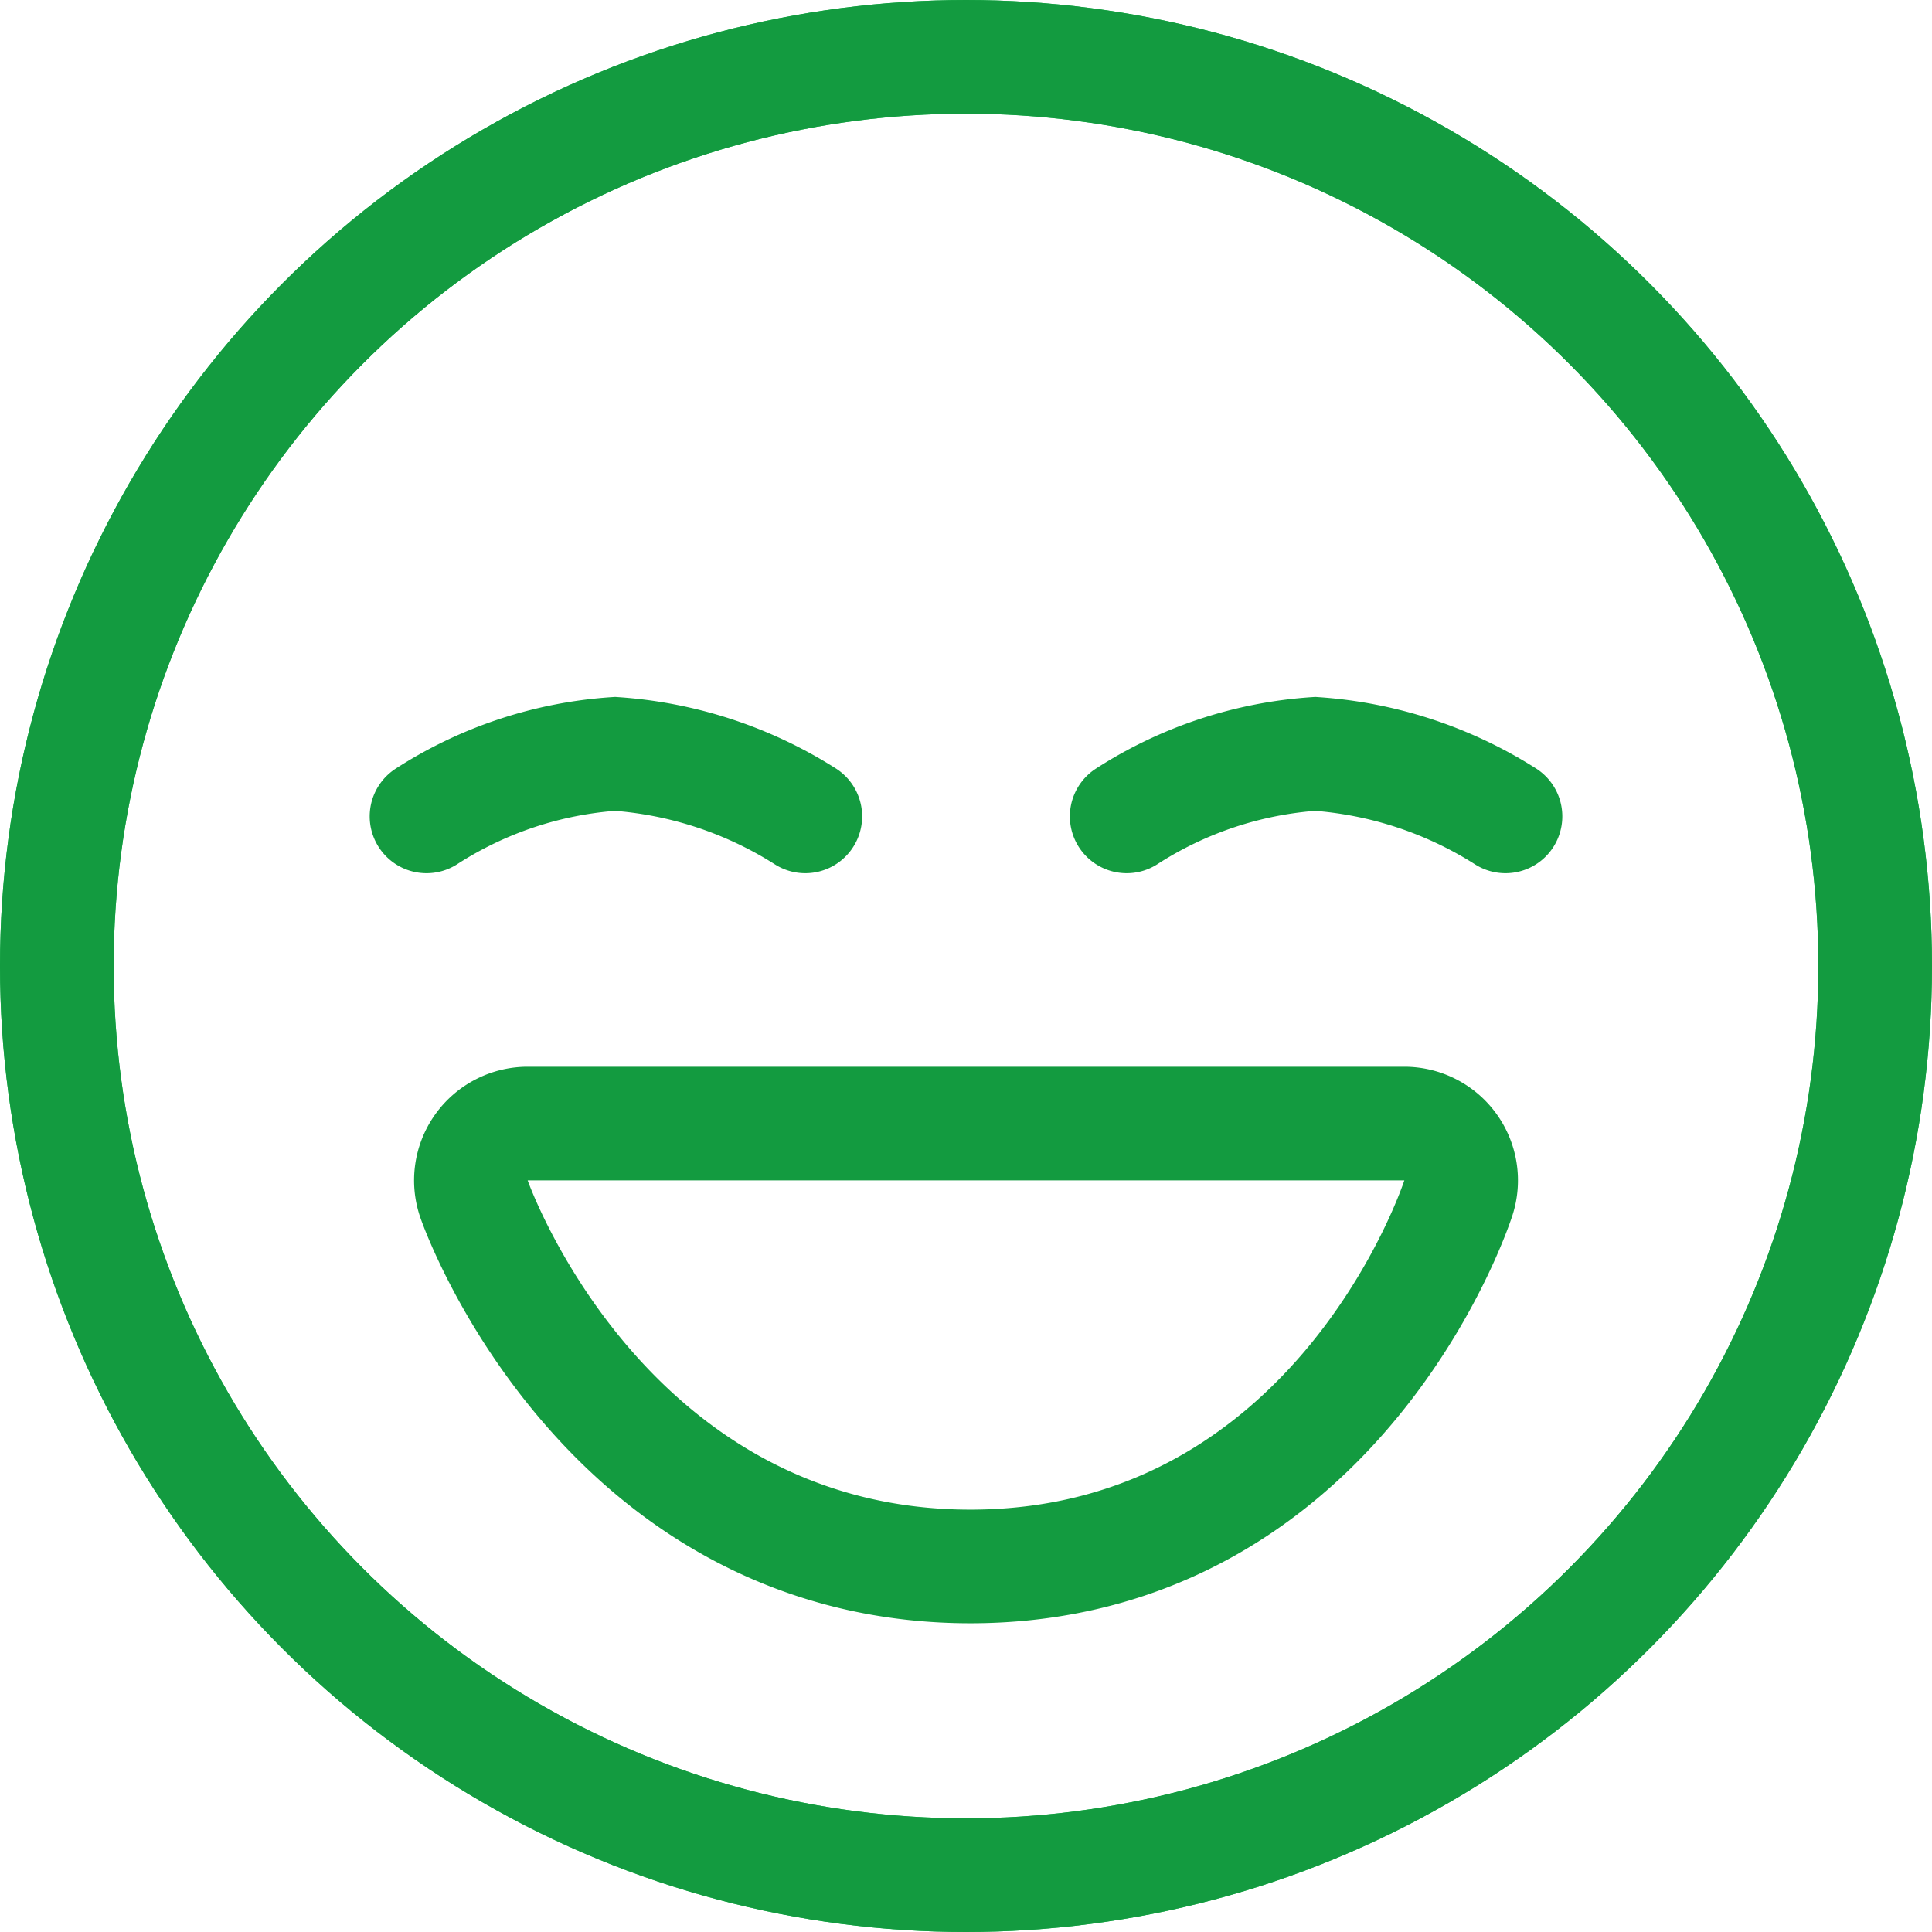
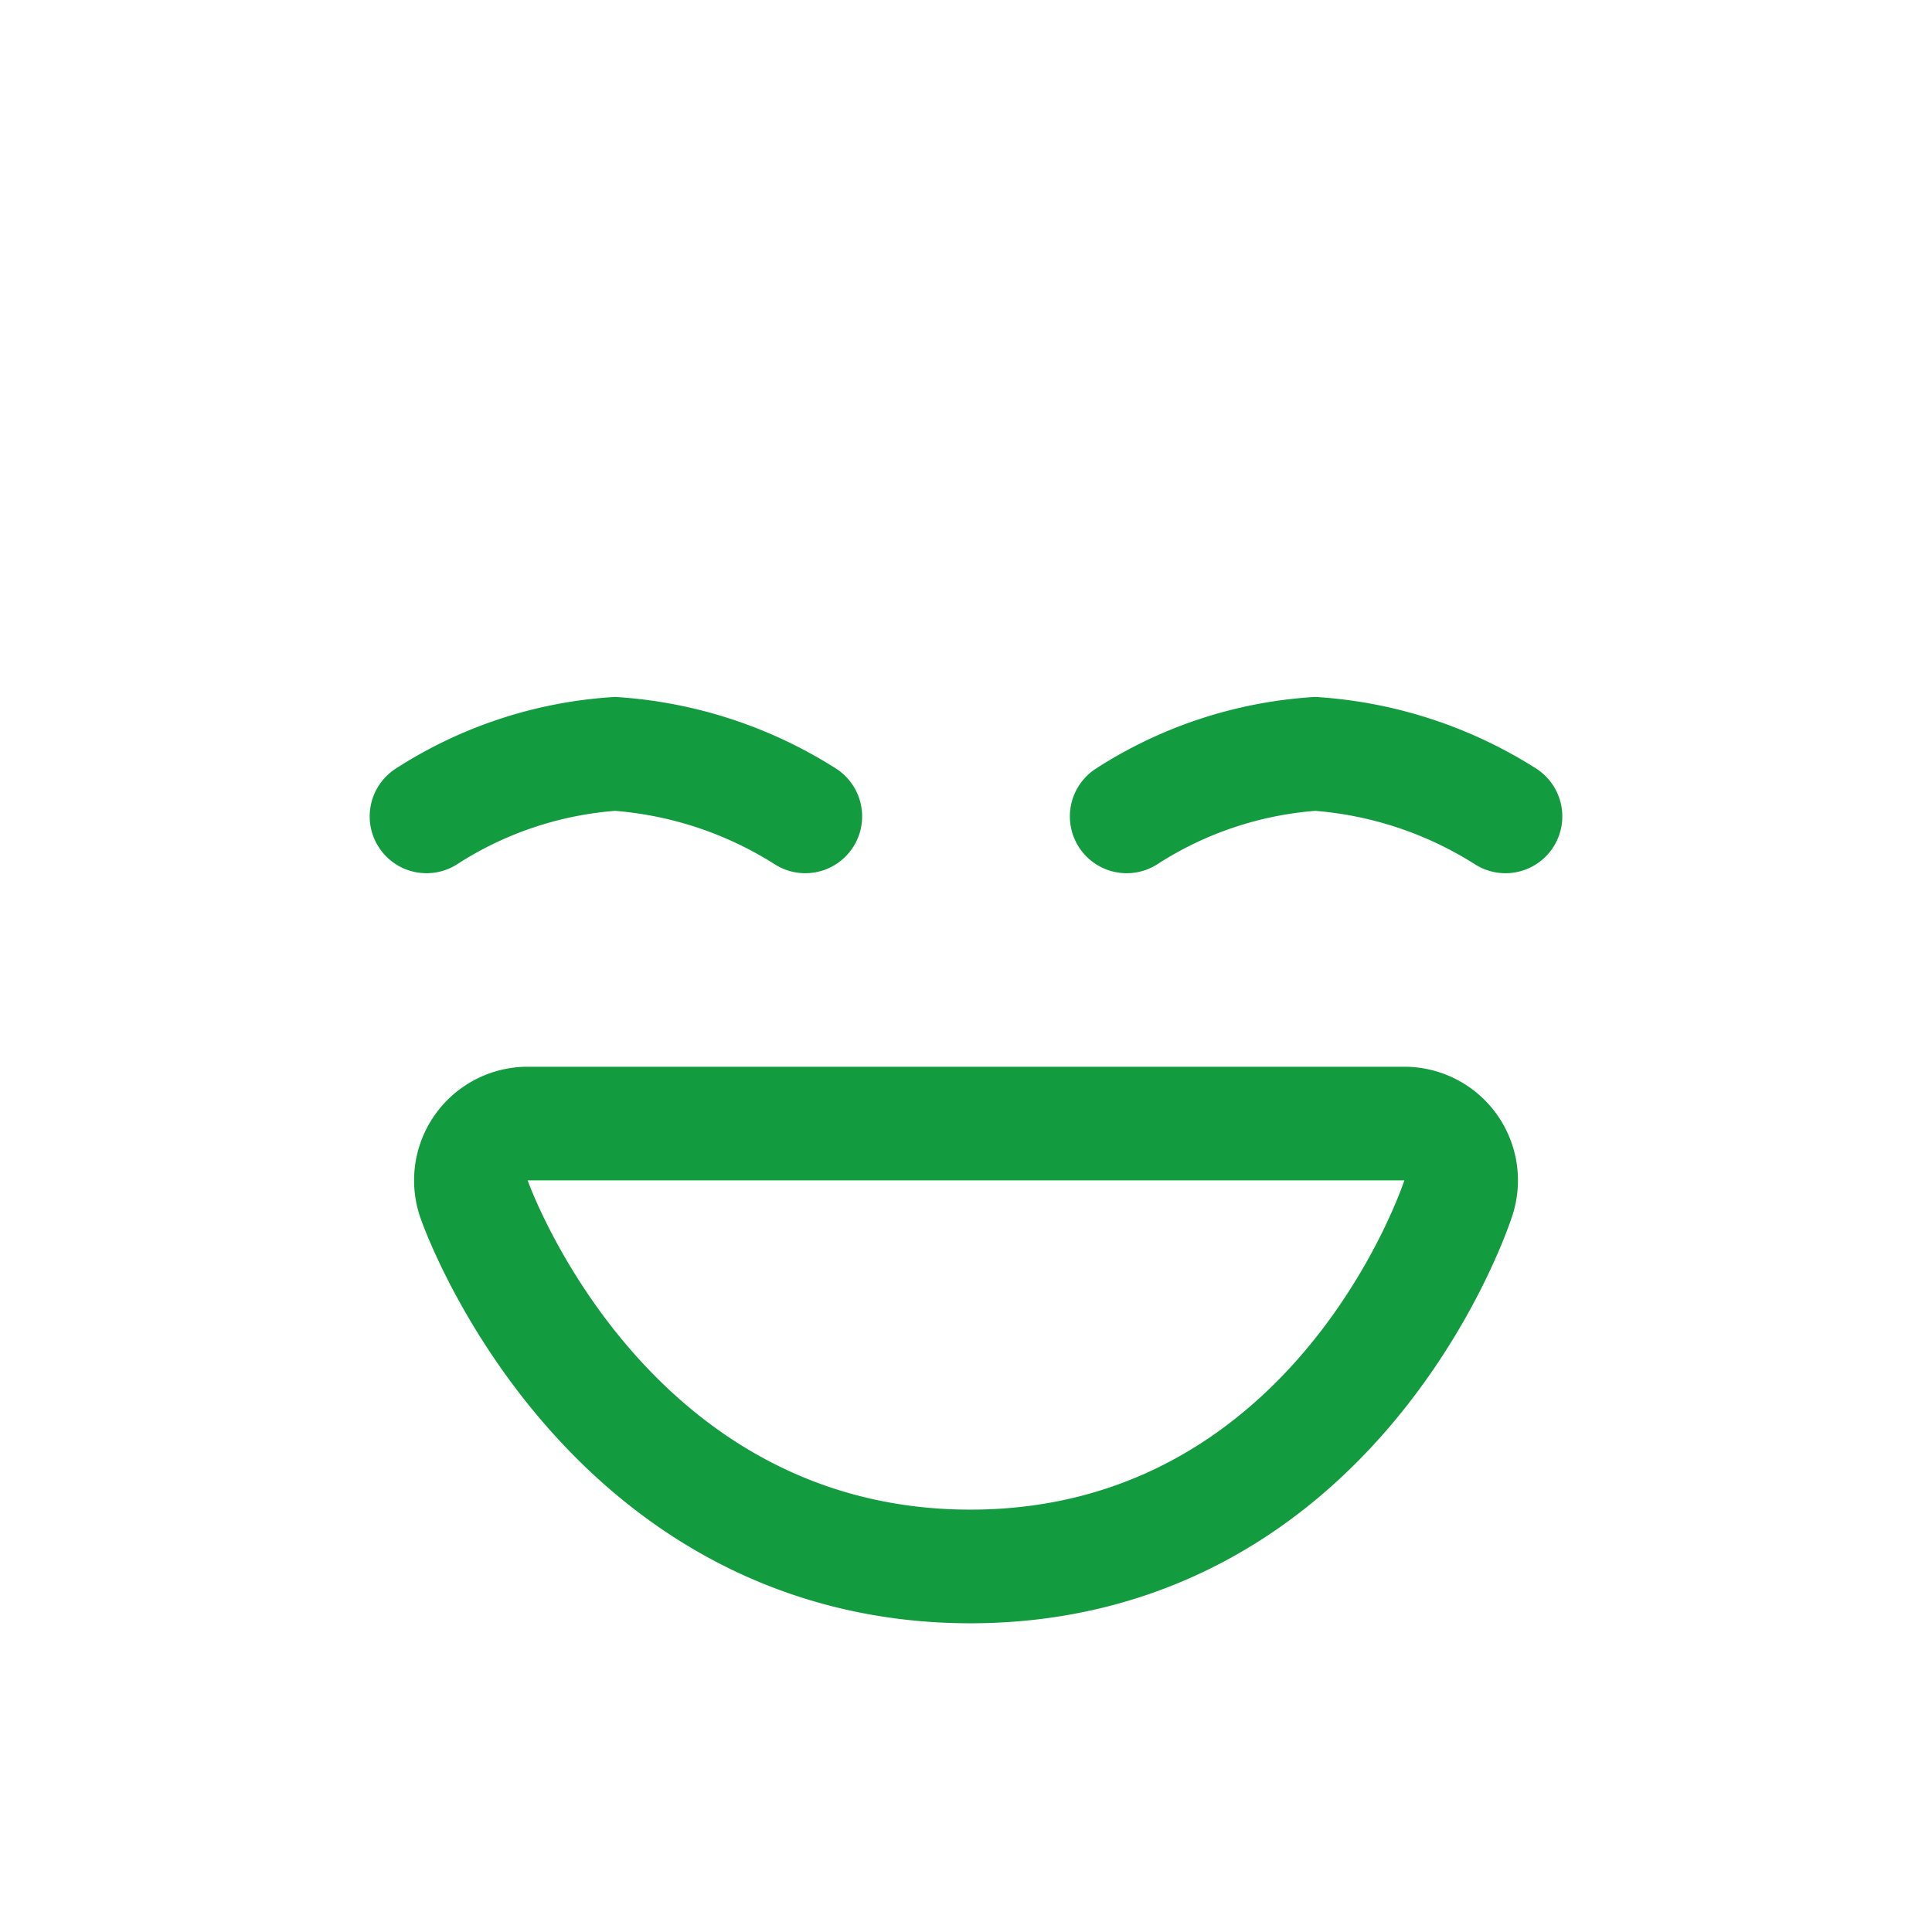
<svg xmlns="http://www.w3.org/2000/svg" width="34" height="34" viewBox="0 0 34 34">
  <g data-name="Groupe 1339" fill="none">
    <g data-name="Ellipse 29" transform="translate(2 2)" stroke="#20bf55" stroke-width="2">
      <circle cx="15" cy="15" r="15" stroke="none" />
-       <circle cx="15" cy="15" r="16" />
    </g>
    <path data-name="Tracé 23431" d="M7.506 14.367a6.983 6.983 0 013.318-1.1 7.166 7.166 0 013.348 1.1" stroke="#139b40" stroke-linecap="round" stroke-width="2" />
    <path data-name="Tracé 23434" d="M19.828 14.367a6.983 6.983 0 013.318-1.1 7.166 7.166 0 013.348 1.1" stroke="#139b40" stroke-linecap="round" stroke-width="2" />
    <g data-name="Tracé 23437" stroke-linecap="square" stroke-linejoin="round">
      <path d="M9.284 20.773h15.43s-1.89 5.794-7.637 5.794-7.793-5.794-7.793-5.794z" />
      <path d="M9.286 20.773s2.044 5.794 7.791 5.794 7.637-5.794 7.637-5.794H9.286m0-2h15.428a2 2 0 011.901 2.62c-.06.185-.63 1.856-2.02 3.547-1.95 2.373-4.55 3.627-7.518 3.627-2.956 0-5.575-1.246-7.576-3.603-1.426-1.681-2.036-3.342-2.1-3.526a2 2 0 011.885-2.665z" fill="#139b40" />
    </g>
    <g data-name="Ellipse 43" transform="translate(2 2)" stroke="#139b40" stroke-width="2">
      <circle cx="15" cy="15" r="15" stroke="none" />
-       <circle cx="15" cy="15" r="16" />
    </g>
  </g>
</svg>